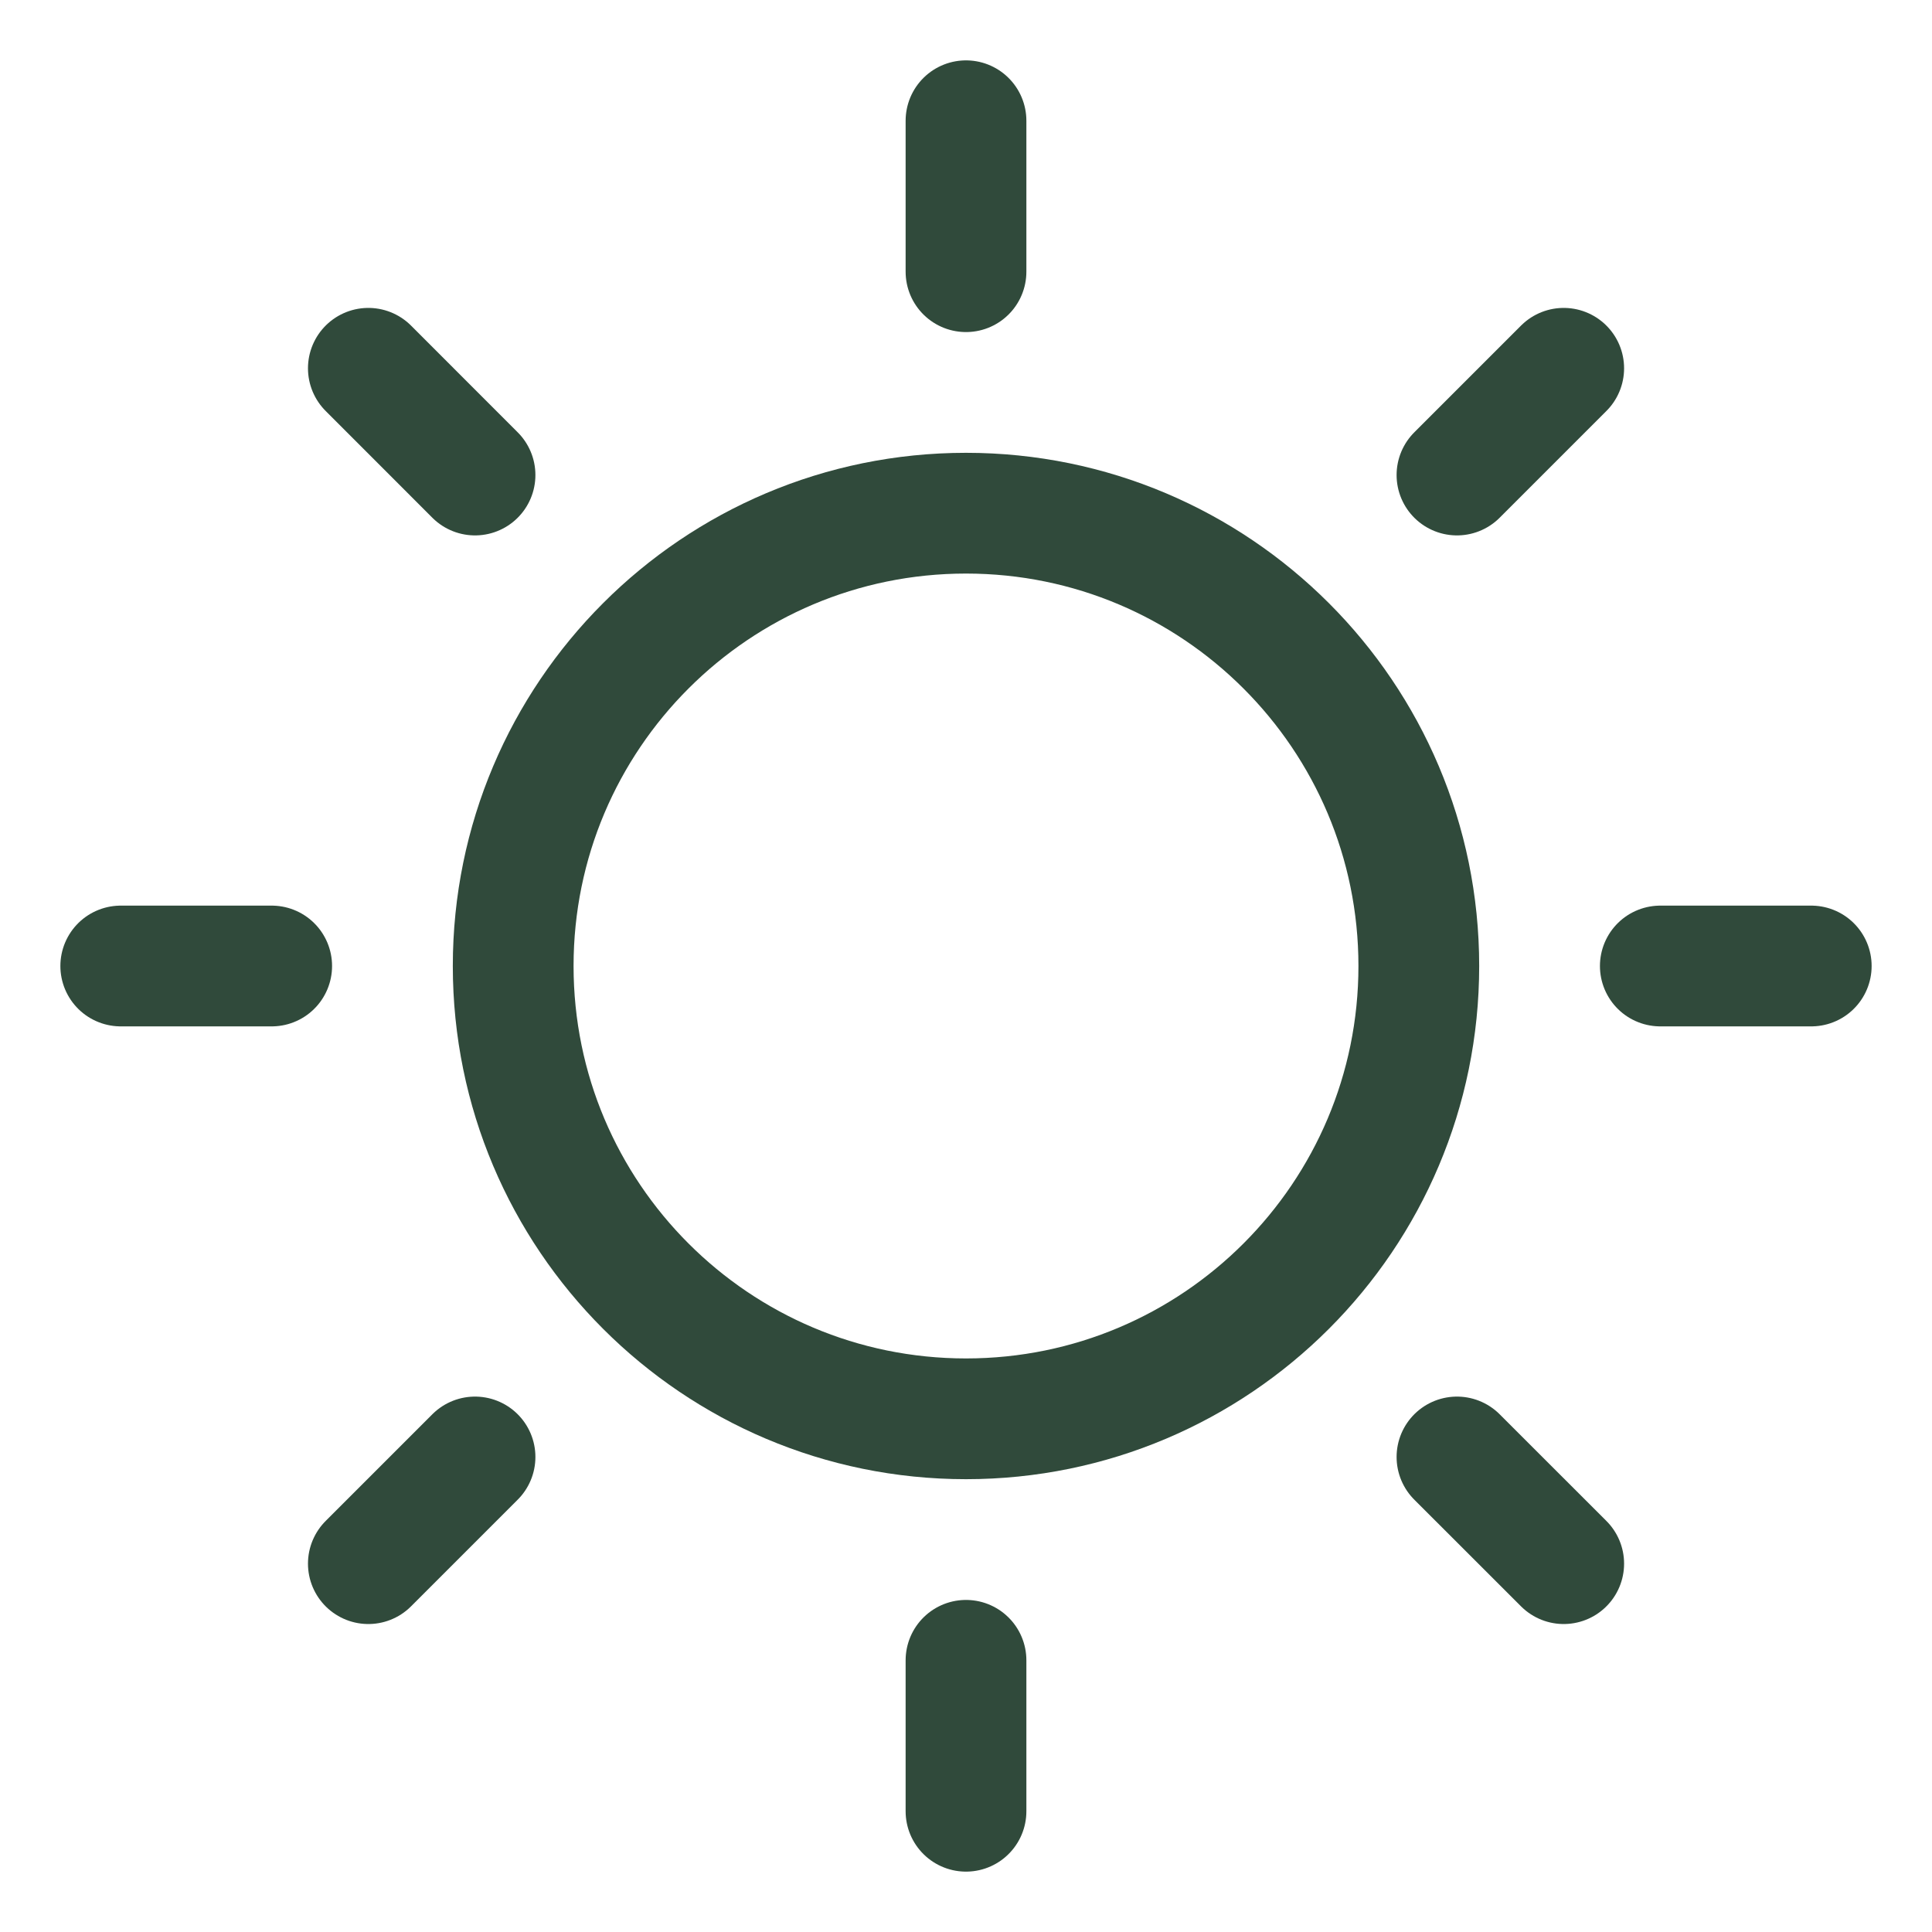
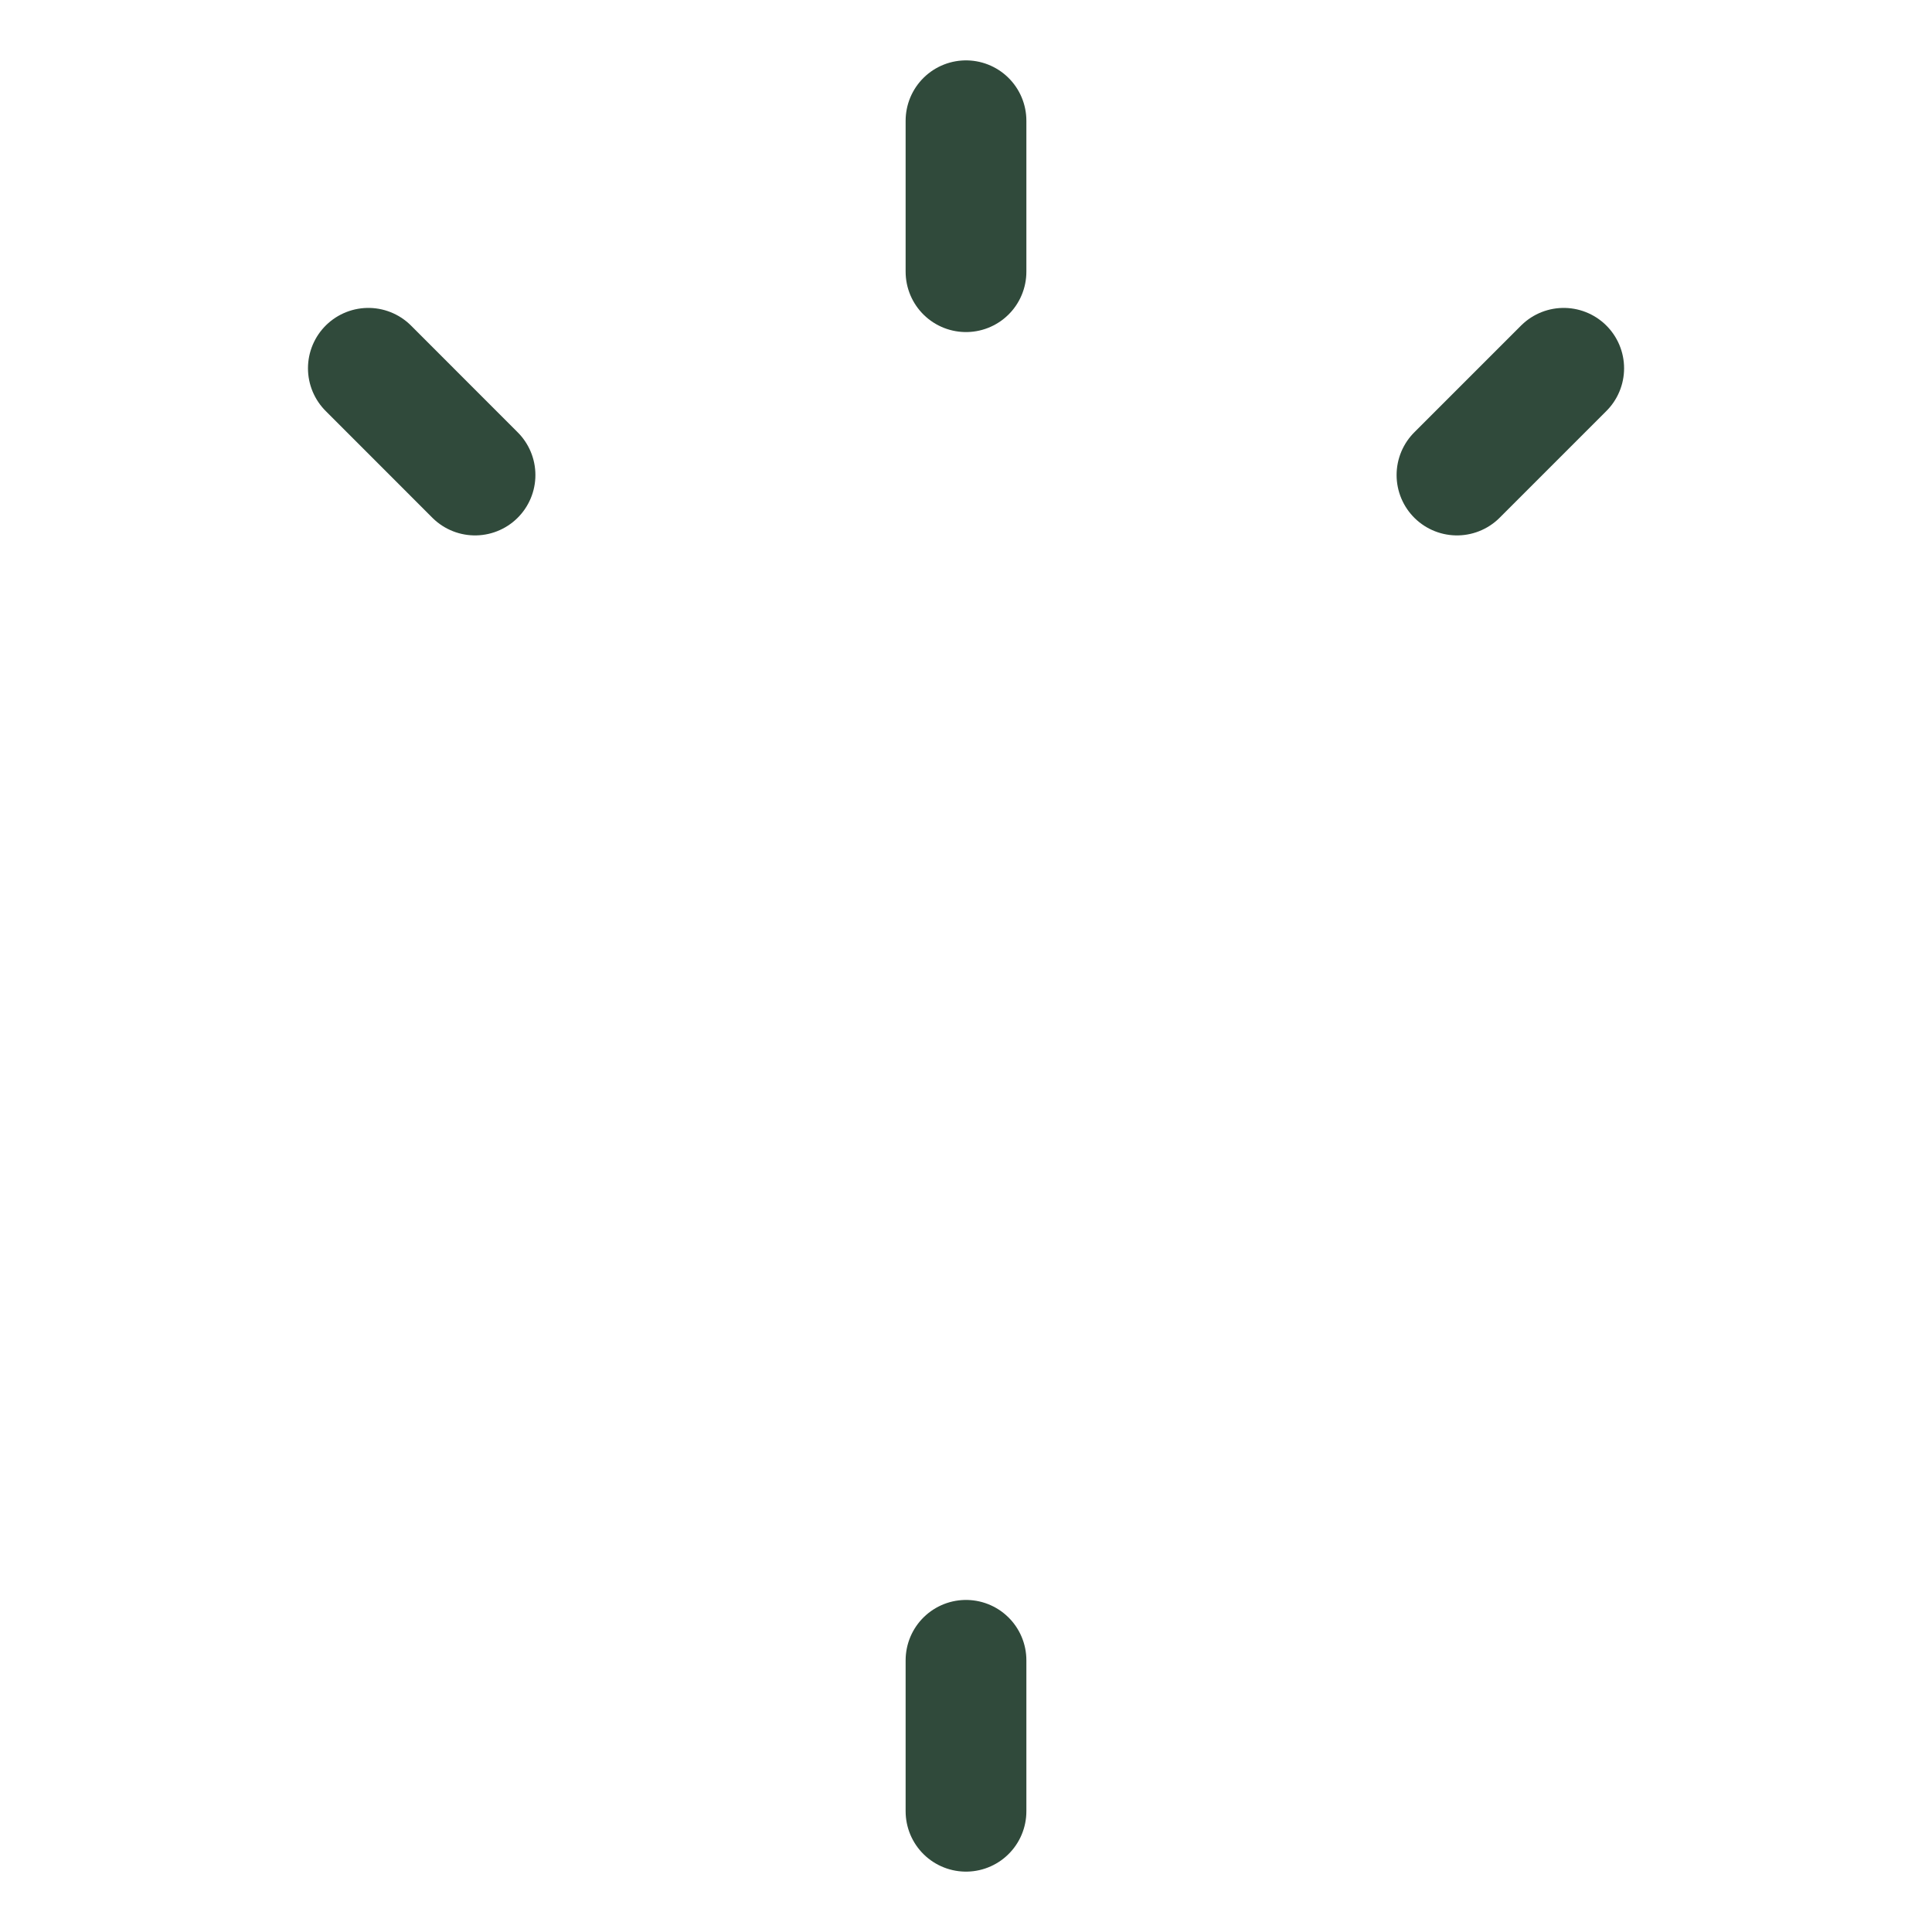
<svg xmlns="http://www.w3.org/2000/svg" width="32" height="32" viewBox="0 0 32 32" fill="none">
-   <path d="M16 23.5C20.142 23.5 23.5 20.142 23.5 16C23.5 11.858 20.142 8.5 16 8.5C11.858 8.5 8.5 11.858 8.5 16C8.5 20.142 11.858 23.5 16 23.5Z" stroke="#304A3B" stroke-width="2" stroke-linecap="round" stroke-linejoin="round" />
  <path d="M16 4.5V2" stroke="#304A3B" stroke-width="2" stroke-linecap="round" stroke-linejoin="round" />
  <path d="M7.868 7.868L6.101 6.1" stroke="#304A3B" stroke-width="2" stroke-linecap="round" stroke-linejoin="round" />
-   <path d="M4.5 16H2" stroke="#304A3B" stroke-width="2" stroke-linecap="round" stroke-linejoin="round" />
-   <path d="M7.868 24.132L6.101 25.899" stroke="#304A3B" stroke-width="2" stroke-linecap="round" stroke-linejoin="round" />
  <path d="M16 27.5V30" stroke="#304A3B" stroke-width="2" stroke-linecap="round" stroke-linejoin="round" />
-   <path d="M24.132 24.132L25.9 25.899" stroke="#304A3B" stroke-width="2" stroke-linecap="round" stroke-linejoin="round" />
-   <path d="M27.5 16H30" stroke="#304A3B" stroke-width="2" stroke-linecap="round" stroke-linejoin="round" />
  <path d="M24.132 7.868L25.9 6.1" stroke="#304A3B" stroke-width="2" stroke-linecap="round" stroke-linejoin="round" />
</svg>